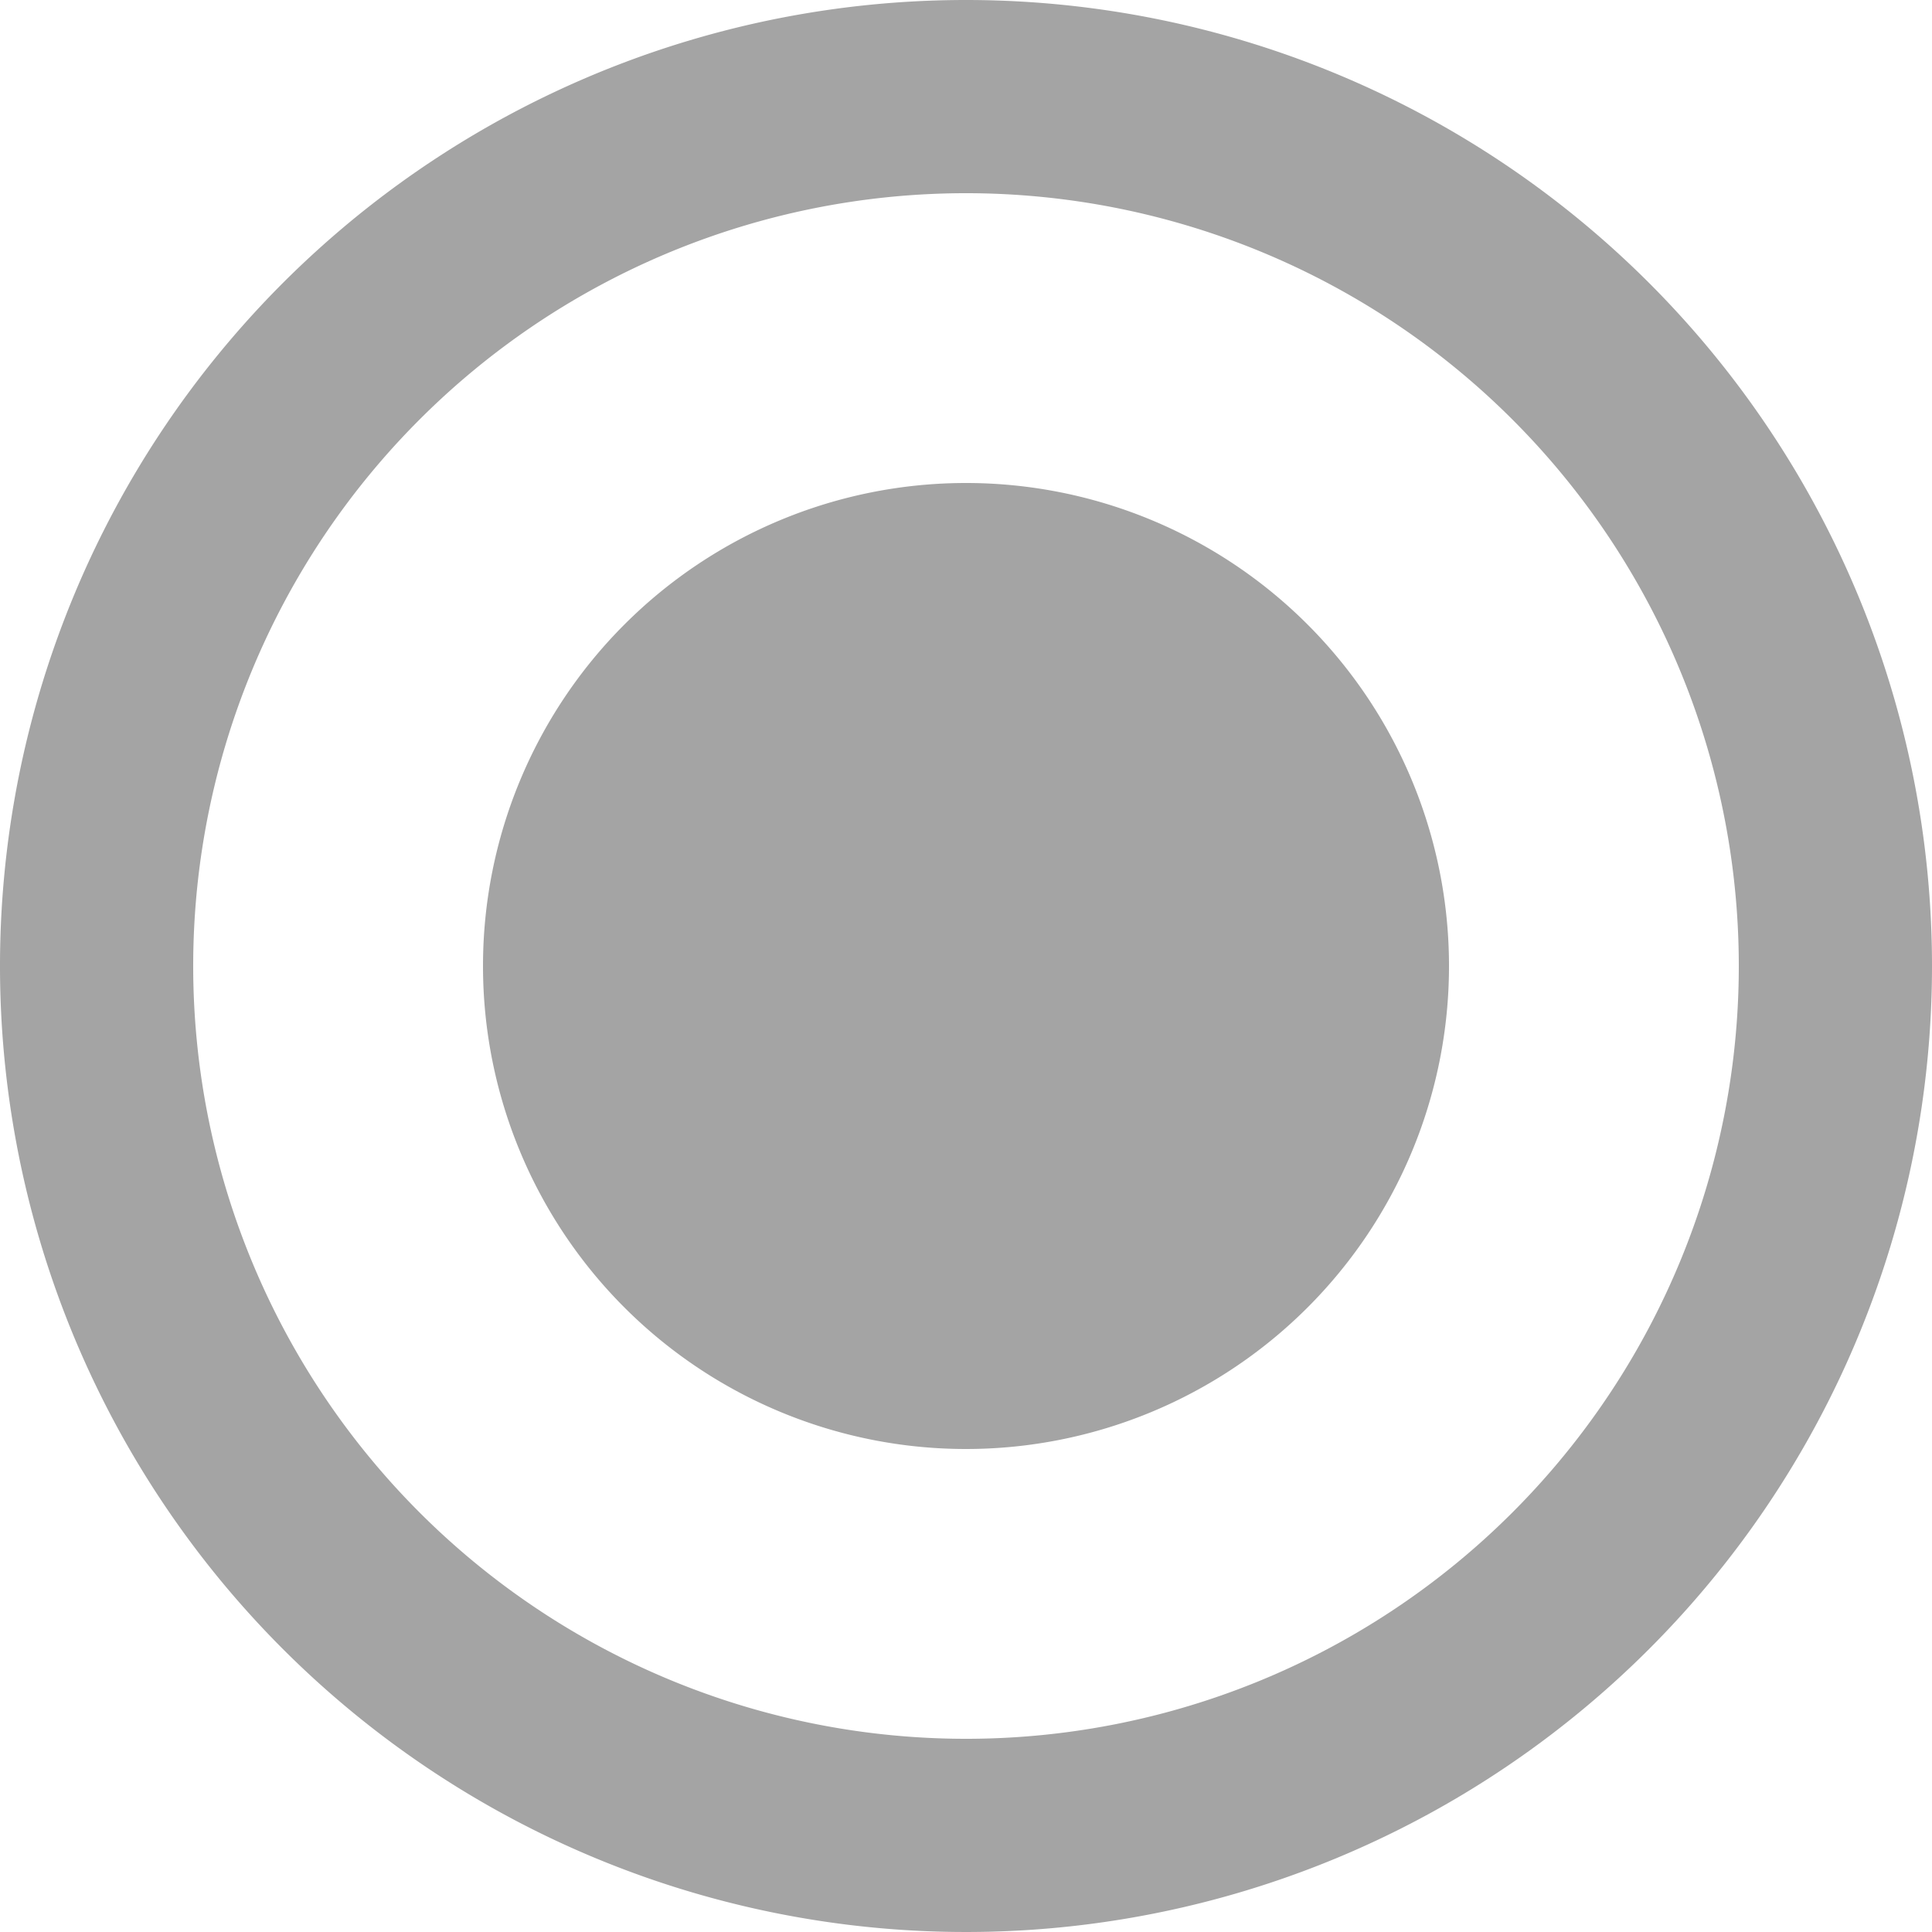
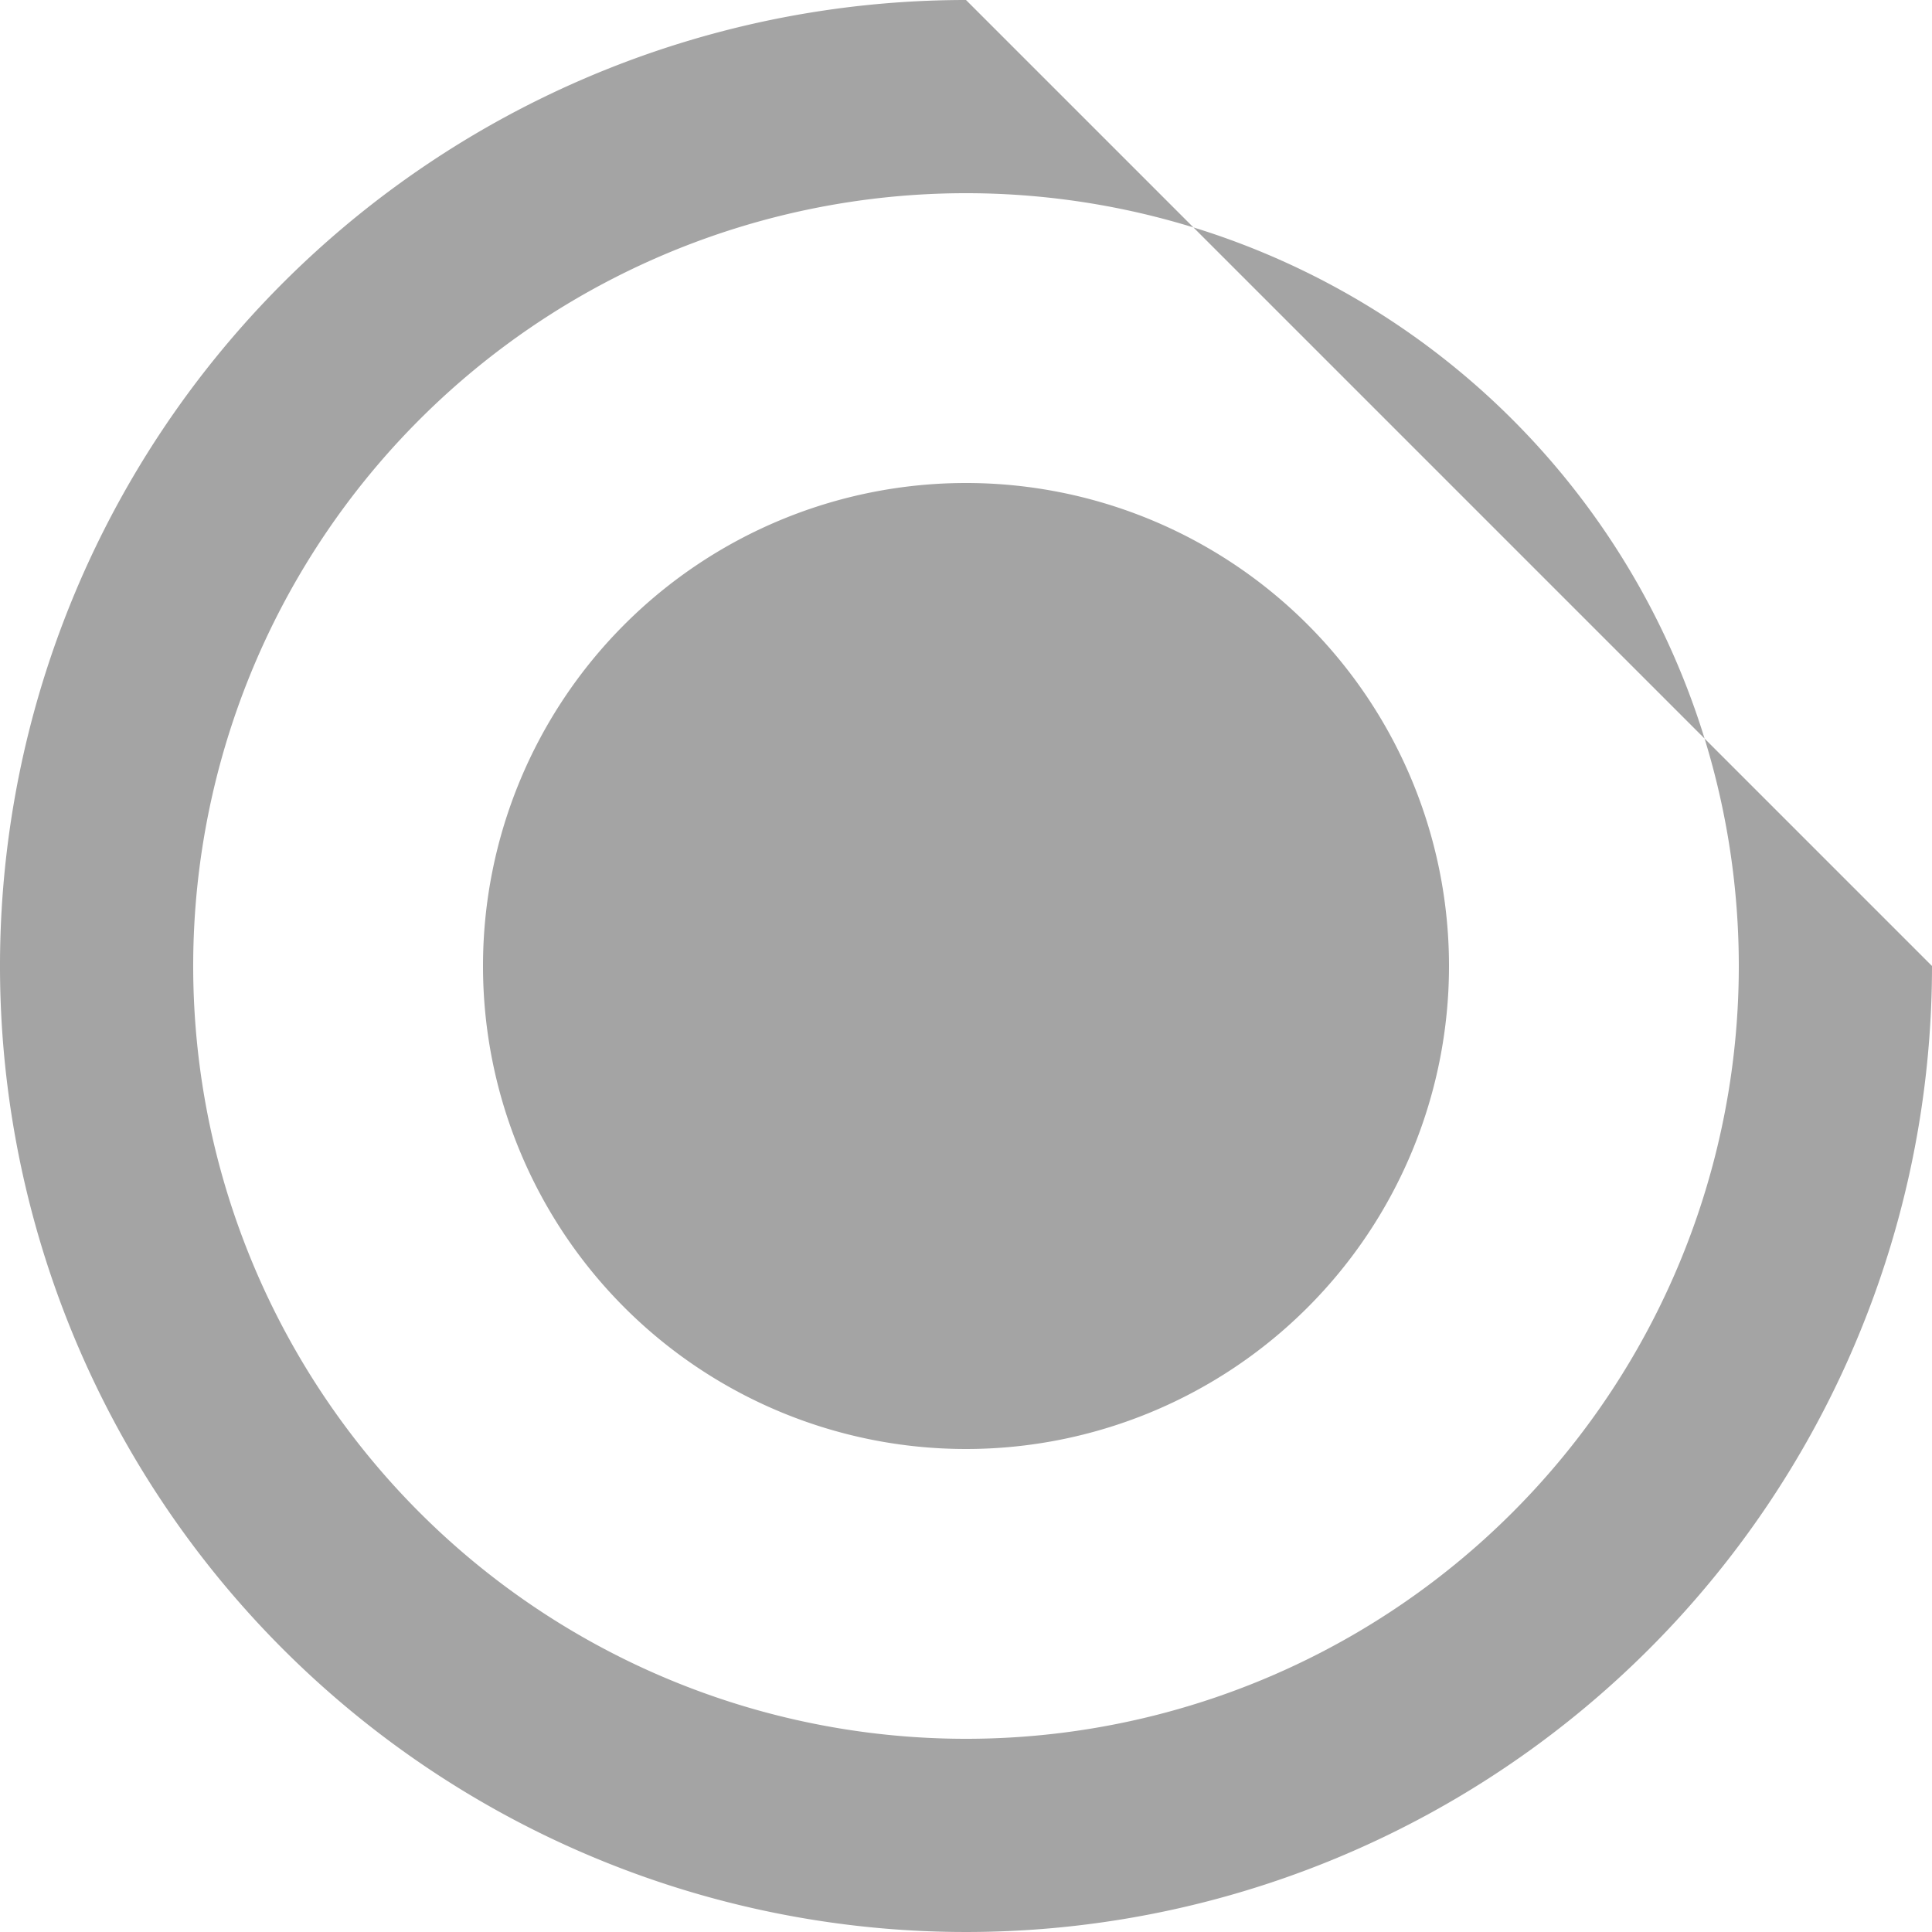
<svg xmlns="http://www.w3.org/2000/svg" width="16" height="16" viewBox="0 0 16 16">
-   <path id="ic_radio_button_checked_24px" d="M10,6a4,4,0,1,0,4,4A4,4,0,0,0,10,6Zm0-4a8,8,0,1,0,8,8A8,8,0,0,0,10,2Zm0,14.4A6.4,6.4,0,1,1,16.4,10,6.4,6.4,0,0,1,10,16.4Z" transform="translate(-2 -2)" fill="#a4a4a4" />
+   <path id="ic_radio_button_checked_24px" d="M10,6a4,4,0,1,0,4,4A4,4,0,0,0,10,6Zm0-4a8,8,0,1,0,8,8Zm0,14.4A6.4,6.4,0,1,1,16.4,10,6.4,6.4,0,0,1,10,16.4Z" transform="translate(-2 -2)" fill="#a4a4a4" />
</svg>